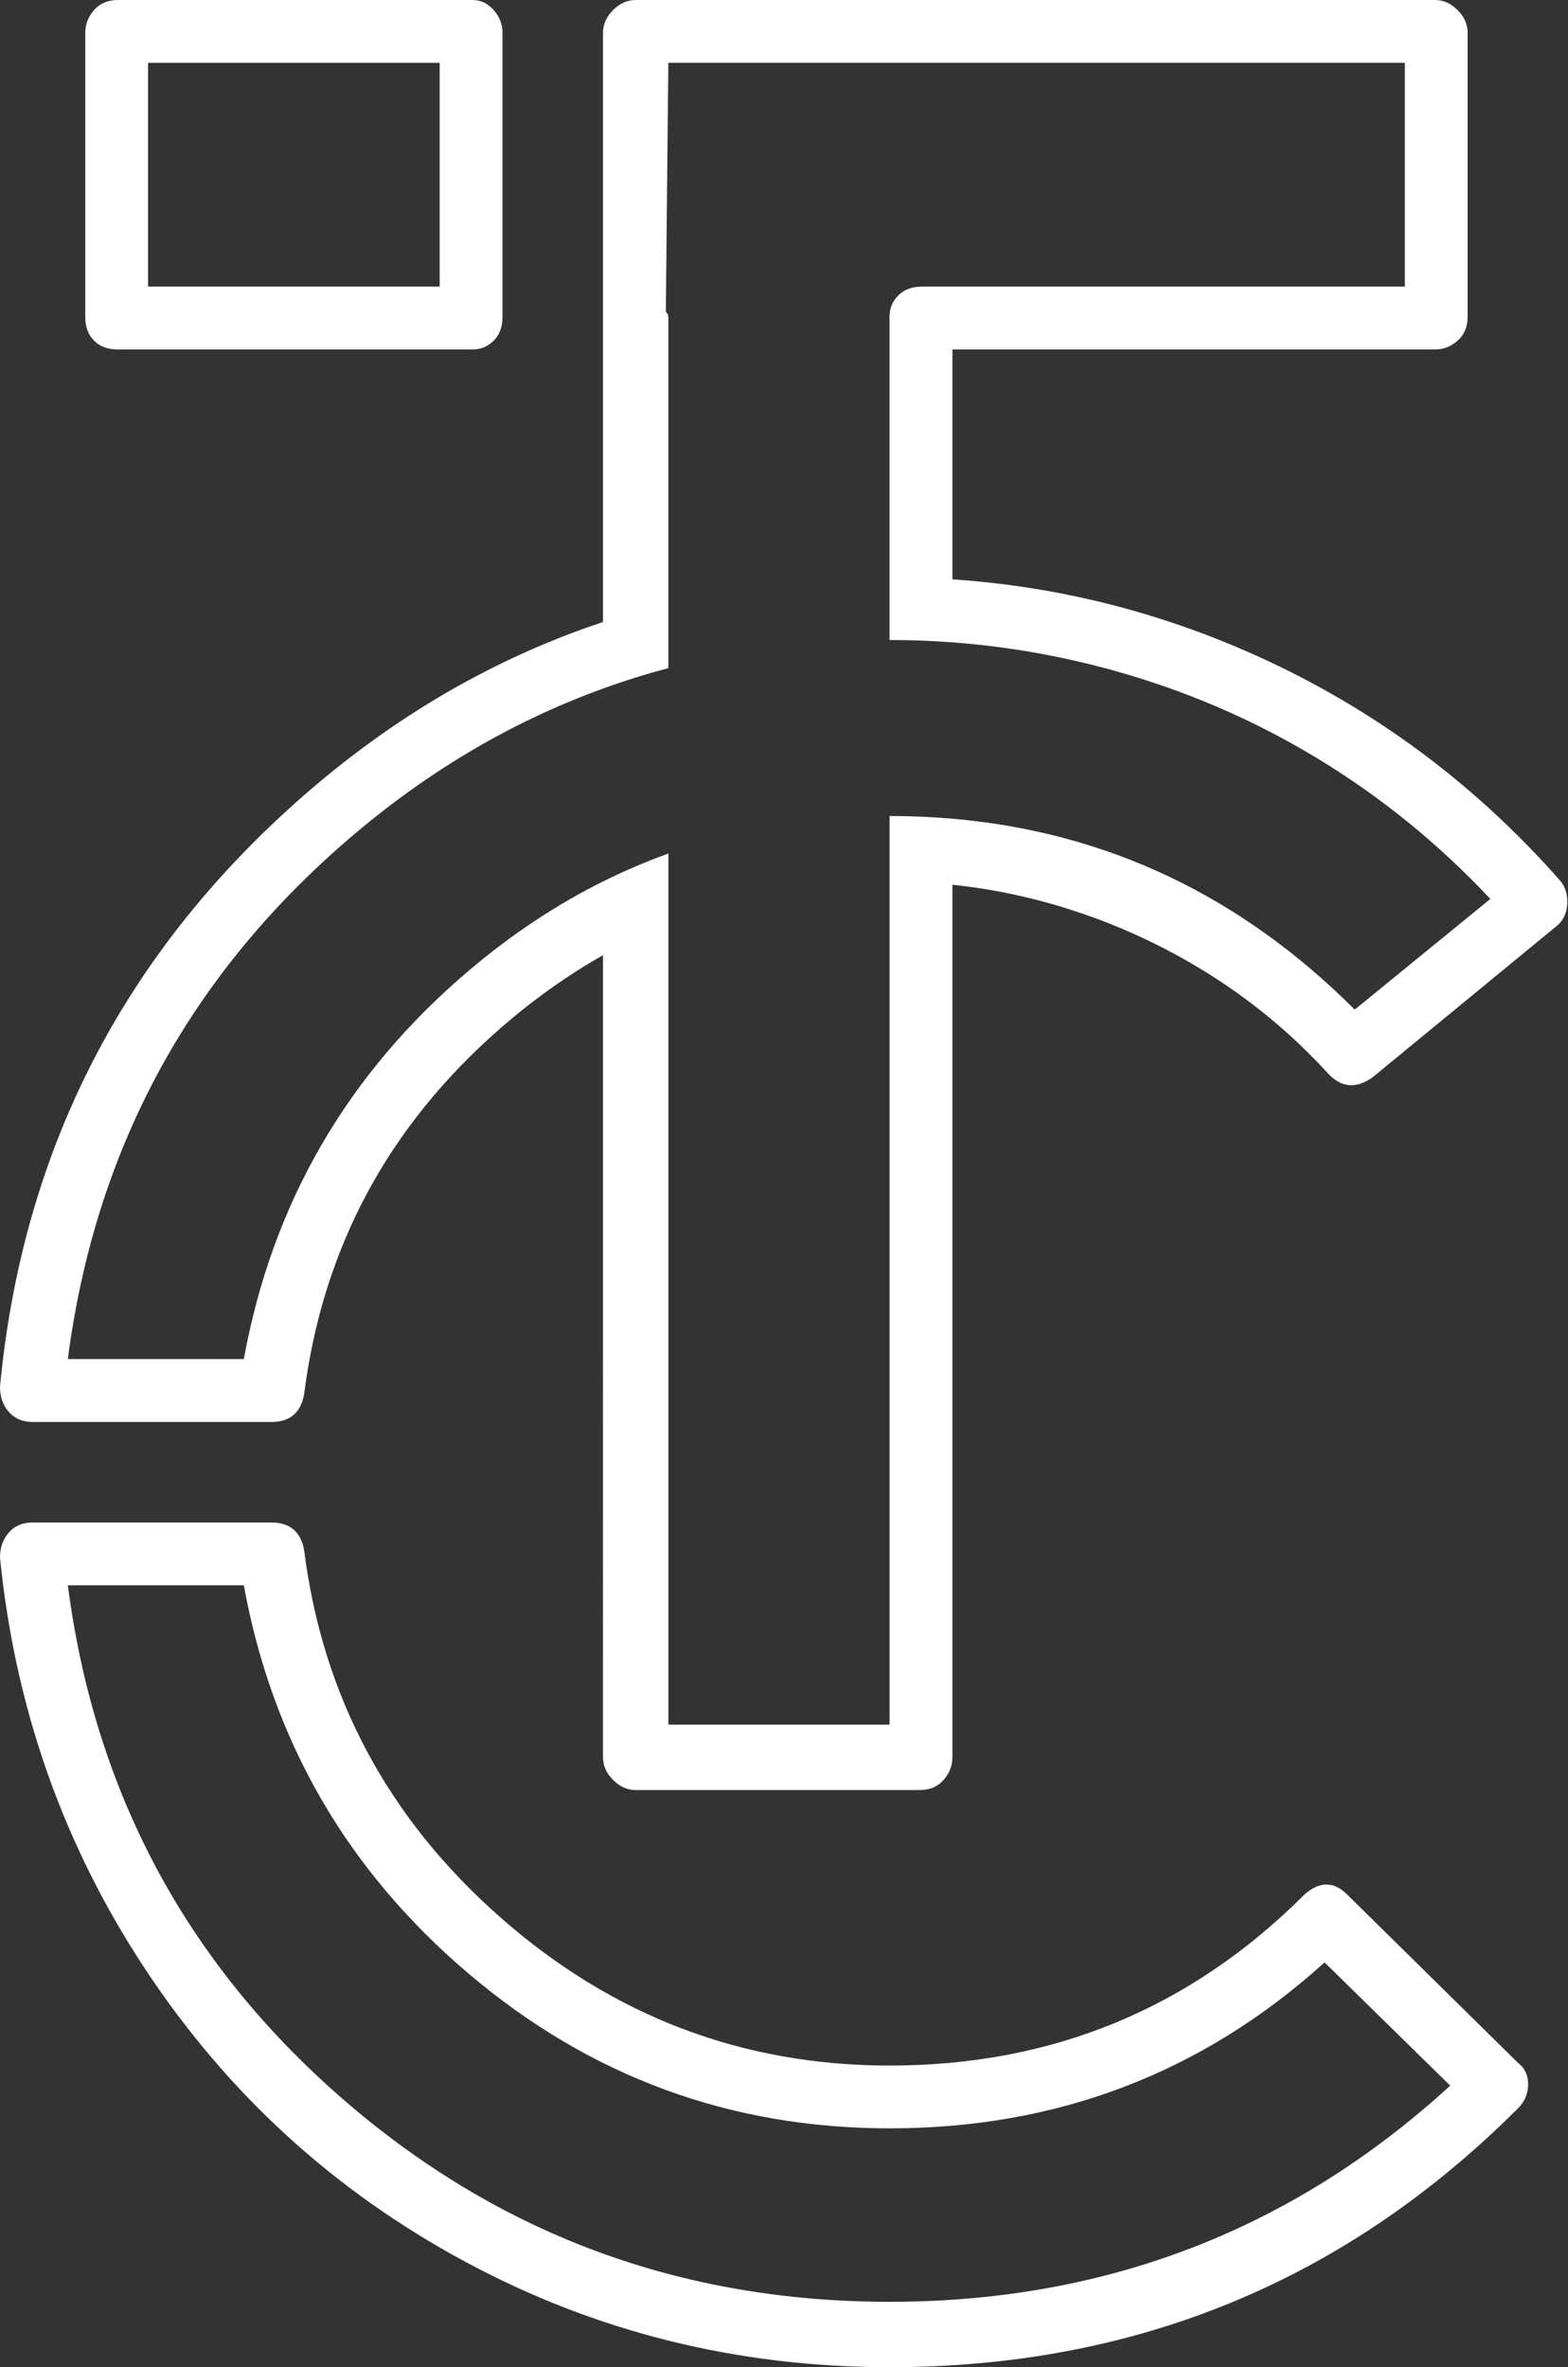
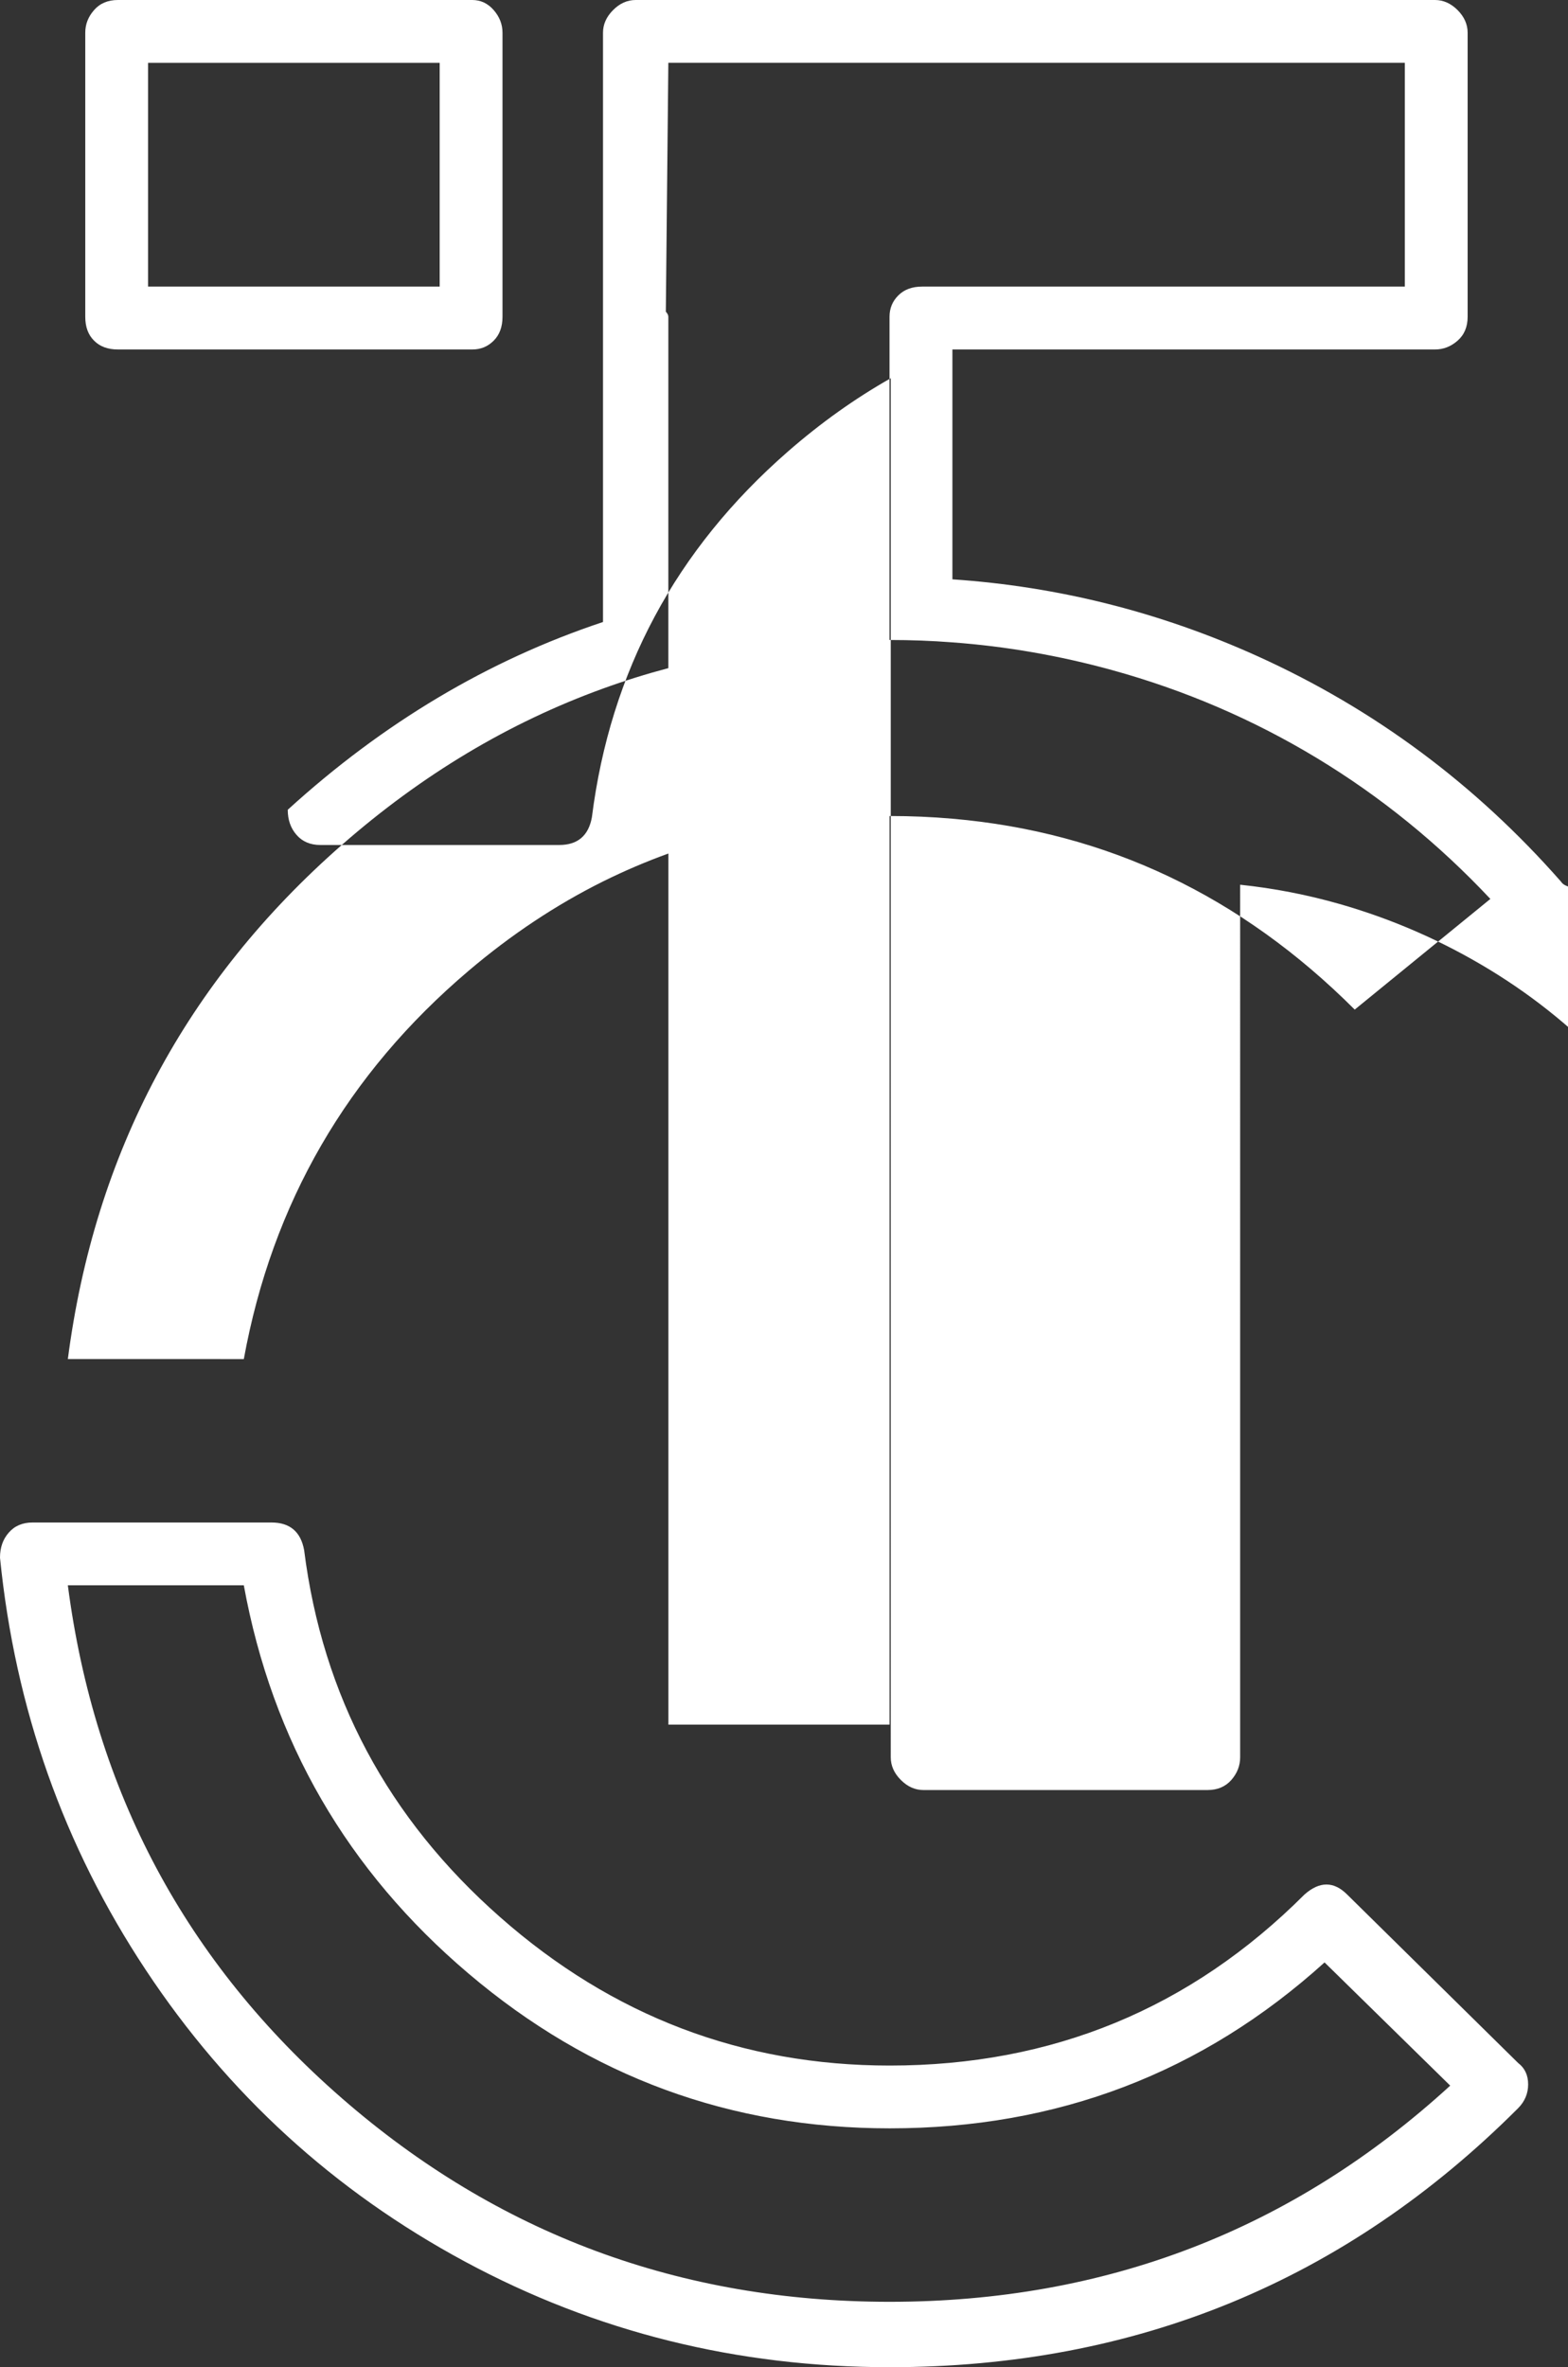
<svg xmlns="http://www.w3.org/2000/svg" fill="#ffffff" height="499.9" preserveAspectRatio="xMidYMid meet" version="1" viewBox="0.0 0.0 331.2 499.9" width="331.2" zoomAndPan="magnify">
  <rect x="0.0" y="0.0" width="331.2" height="499.9" fill="#333333" stroke="none" />
  <g id="change1_1">
-     <path d="M329.68,186.13c-18.05-20.53-39.37-36.37-63.97-47.52c-20.59-9.32-42.1-14.75-64.54-16.27V73.8H303.1 c1.77,0,3.36-0.61,4.78-1.86c1.41-1.23,2.12-2.92,2.12-5.04V6.91c0-1.77-0.71-3.36-2.12-4.78C306.46,0.71,304.86,0,303.1,0H134.28 c-1.78,0-3.38,0.71-4.78,2.13c-1.42,1.42-2.13,3.01-2.13,4.78v124.44c-24.23,8.06-46.43,21.28-66.59,39.65 C24.86,203.74,4.6,244.35,0,292.84c0,2.12,0.61,3.89,1.86,5.31c1.23,1.42,2.92,2.13,5.04,2.13h50.44c3.89,0,6.19-1.95,6.9-5.84 c3.89-30.79,17.69-56.55,41.41-77.25c6.92-6.04,14.16-11.2,21.72-15.48V371.1c0,1.77,0.71,3.36,2.13,4.78c1.4,1.41,3,2.13,4.78,2.13 h59.98c2.13,0,3.8-0.71,5.05-2.13c1.24-1.42,1.86-3.01,1.86-4.78V186.83c7.1,0.75,14.11,2.1,21.01,4.07 c11.15,3.19,21.67,7.79,31.59,13.81c9.91,6.02,18.76,13.27,26.55,21.77c2.83,3.19,6.01,3.54,9.56,1.06l38.75-31.85 c1.41-1.06,2.21-2.56,2.39-4.51C331.19,189.23,330.75,187.54,329.68,186.13z M286.15,213.2c-24.06-24.05-52.38-37.49-84.98-40.31 c-4.33-0.38-8.74-0.57-13.23-0.57h-0.04v13.81V364.2h-46.72V195v-14.76c-4.7,1.7-9.31,3.67-13.81,5.9 c-9.94,4.95-19.39,11.23-28.36,18.84c-25.67,21.77-41.5,49.1-47.51,82.02H14.33c5.66-43.54,24.95-79.72,57.87-108.57 c16.9-14.81,35.28-25.82,55.16-33.02c4.52-1.64,9.13-3.08,13.81-4.32v-13.71V66.9c0-0.35-0.18-0.71-0.53-1.07l0.53-52.56h155.56 v47.25H194.79c-2.12,0-3.81,0.62-5.04,1.86c-1.25,1.24-1.86,2.74-1.86,4.51v54.99v13.27h0.04c4.43,0,8.85,0.16,13.23,0.5 c11.39,0.84,22.64,2.8,33.75,5.86c15.4,4.25,29.81,10.45,43.27,18.59c13.45,8.14,25.65,18.05,36.62,29.73L286.15,213.2z M320.67,435.65l-36.11-35.57c-2.83-2.83-5.84-2.83-9.03,0c-24.07,24.07-53.26,36.11-87.6,36.11c-31.15,0-58.58-10.44-82.28-31.33 c-23.72-20.88-37.52-46.72-41.41-77.51c-0.71-3.89-3.01-5.84-6.9-5.84H6.9c-2.12,0-3.81,0.71-5.04,2.13 C0.61,325.05,0,326.81,0,328.94c3.19,31.85,13.45,60.88,30.79,87.06c17.34,26.2,39.82,46.72,67.42,61.59 c27.61,14.87,57.51,22.3,89.72,22.3c52.03,0,96.27-18.23,132.73-54.69c1.4-1.41,2.12-3.09,2.12-5.04 C322.78,438.22,322.07,436.71,320.67,435.65z M187.93,486.08c-44.25,0-82.82-14.33-115.73-43c-32.92-28.67-52.21-64.77-57.87-108.3 H51.5c6.01,32.91,21.84,60.26,47.51,82.02c25.66,21.77,55.3,32.65,88.92,32.65c35.39,0,66.01-11.68,91.85-35.04l26.54,26.02 C273.05,470.87,233.59,486.08,187.93,486.08z M24.91,73.8h74.86c1.77,0,3.27-0.61,4.51-1.86c1.24-1.23,1.86-2.92,1.86-5.04V6.91 c0-1.77-0.62-3.36-1.86-4.78C103.04,0.71,101.53,0,99.76,0H24.91c-2.12,0-3.81,0.71-5.04,2.13c-1.25,1.42-1.86,3.01-1.86,4.78V66.9 c0,2.12,0.61,3.81,1.86,5.04C21.1,73.19,22.79,73.8,24.91,73.8z M31.28,13.27h61.59v47.25H31.28V13.27z" />
+     <path d="M329.68,186.13c-18.05-20.53-39.37-36.37-63.97-47.52c-20.59-9.32-42.1-14.75-64.54-16.27V73.8H303.1 c1.77,0,3.36-0.61,4.78-1.86c1.41-1.23,2.12-2.92,2.12-5.04V6.91c0-1.77-0.71-3.36-2.12-4.78C306.46,0.71,304.86,0,303.1,0H134.28 c-1.78,0-3.38,0.71-4.78,2.13c-1.42,1.42-2.13,3.01-2.13,4.78v124.44c-24.23,8.06-46.43,21.28-66.59,39.65 c0,2.12,0.61,3.89,1.86,5.31c1.23,1.42,2.92,2.13,5.04,2.13h50.44c3.89,0,6.19-1.95,6.9-5.84 c3.89-30.79,17.69-56.55,41.41-77.25c6.92-6.04,14.16-11.2,21.72-15.48V371.1c0,1.77,0.71,3.36,2.13,4.78c1.4,1.41,3,2.13,4.78,2.13 h59.98c2.13,0,3.8-0.71,5.05-2.13c1.24-1.42,1.86-3.01,1.86-4.78V186.83c7.1,0.75,14.11,2.1,21.01,4.07 c11.15,3.19,21.67,7.79,31.59,13.81c9.91,6.02,18.76,13.27,26.55,21.77c2.83,3.19,6.01,3.54,9.56,1.06l38.75-31.85 c1.41-1.06,2.21-2.56,2.39-4.51C331.19,189.23,330.75,187.54,329.68,186.13z M286.15,213.2c-24.06-24.05-52.38-37.49-84.98-40.31 c-4.33-0.38-8.74-0.57-13.23-0.57h-0.04v13.81V364.2h-46.72V195v-14.76c-4.7,1.7-9.31,3.67-13.81,5.9 c-9.94,4.95-19.39,11.23-28.36,18.84c-25.67,21.77-41.5,49.1-47.51,82.02H14.33c5.66-43.54,24.95-79.72,57.87-108.57 c16.9-14.81,35.28-25.82,55.16-33.02c4.52-1.64,9.13-3.08,13.81-4.32v-13.71V66.9c0-0.35-0.18-0.71-0.53-1.07l0.53-52.56h155.56 v47.25H194.79c-2.12,0-3.81,0.62-5.04,1.86c-1.25,1.24-1.86,2.74-1.86,4.51v54.99v13.27h0.04c4.43,0,8.85,0.16,13.23,0.5 c11.39,0.84,22.64,2.8,33.75,5.86c15.4,4.25,29.81,10.45,43.27,18.59c13.45,8.14,25.65,18.05,36.62,29.73L286.15,213.2z M320.67,435.65l-36.11-35.57c-2.83-2.83-5.84-2.83-9.03,0c-24.07,24.07-53.26,36.11-87.6,36.11c-31.15,0-58.58-10.44-82.28-31.33 c-23.72-20.88-37.52-46.72-41.41-77.51c-0.71-3.89-3.01-5.84-6.9-5.84H6.9c-2.12,0-3.81,0.71-5.04,2.13 C0.61,325.05,0,326.81,0,328.94c3.19,31.85,13.45,60.88,30.79,87.06c17.34,26.2,39.82,46.72,67.42,61.59 c27.61,14.87,57.51,22.3,89.72,22.3c52.03,0,96.27-18.23,132.73-54.69c1.4-1.41,2.12-3.09,2.12-5.04 C322.78,438.22,322.07,436.71,320.67,435.65z M187.93,486.08c-44.25,0-82.82-14.33-115.73-43c-32.92-28.67-52.21-64.77-57.87-108.3 H51.5c6.01,32.91,21.84,60.26,47.51,82.02c25.66,21.77,55.3,32.65,88.92,32.65c35.39,0,66.01-11.68,91.85-35.04l26.54,26.02 C273.05,470.87,233.59,486.08,187.93,486.08z M24.91,73.8h74.86c1.77,0,3.27-0.61,4.51-1.86c1.24-1.23,1.86-2.92,1.86-5.04V6.91 c0-1.77-0.62-3.36-1.86-4.78C103.04,0.71,101.53,0,99.76,0H24.91c-2.12,0-3.81,0.71-5.04,2.13c-1.25,1.42-1.86,3.01-1.86,4.78V66.9 c0,2.12,0.61,3.81,1.86,5.04C21.1,73.19,22.79,73.8,24.91,73.8z M31.28,13.27h61.59v47.25H31.28V13.27z" />
  </g>
</svg>